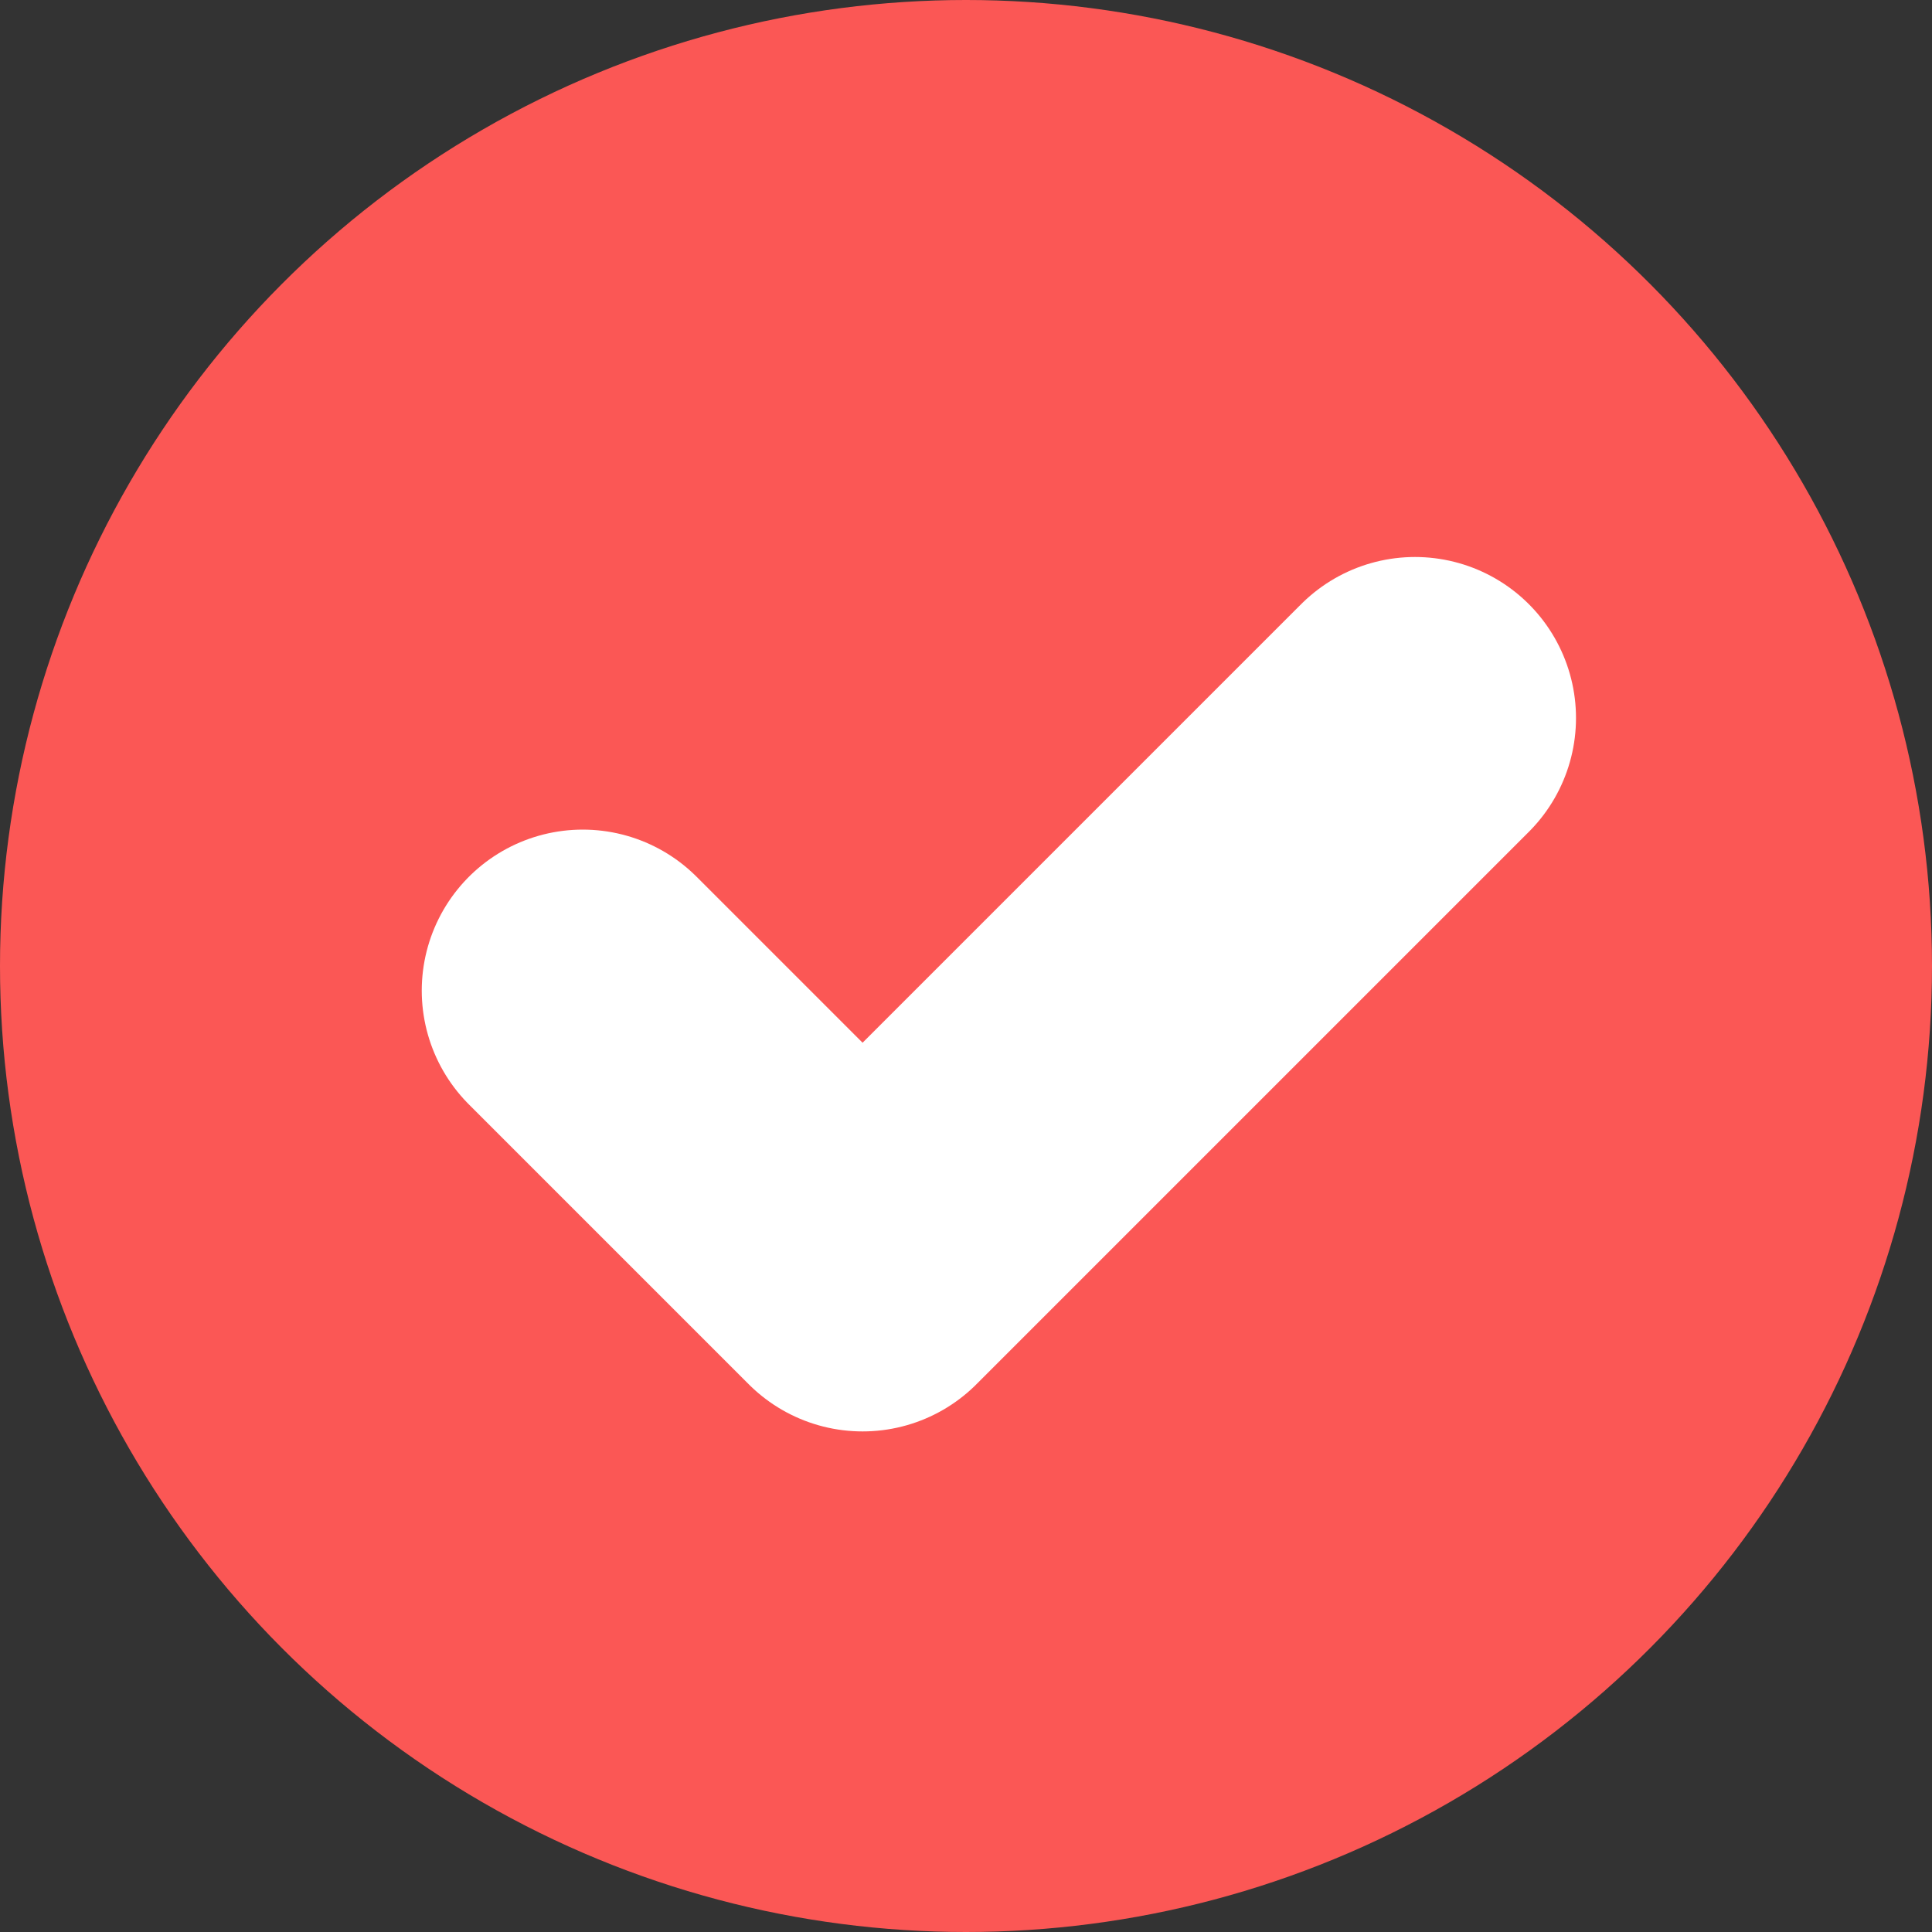
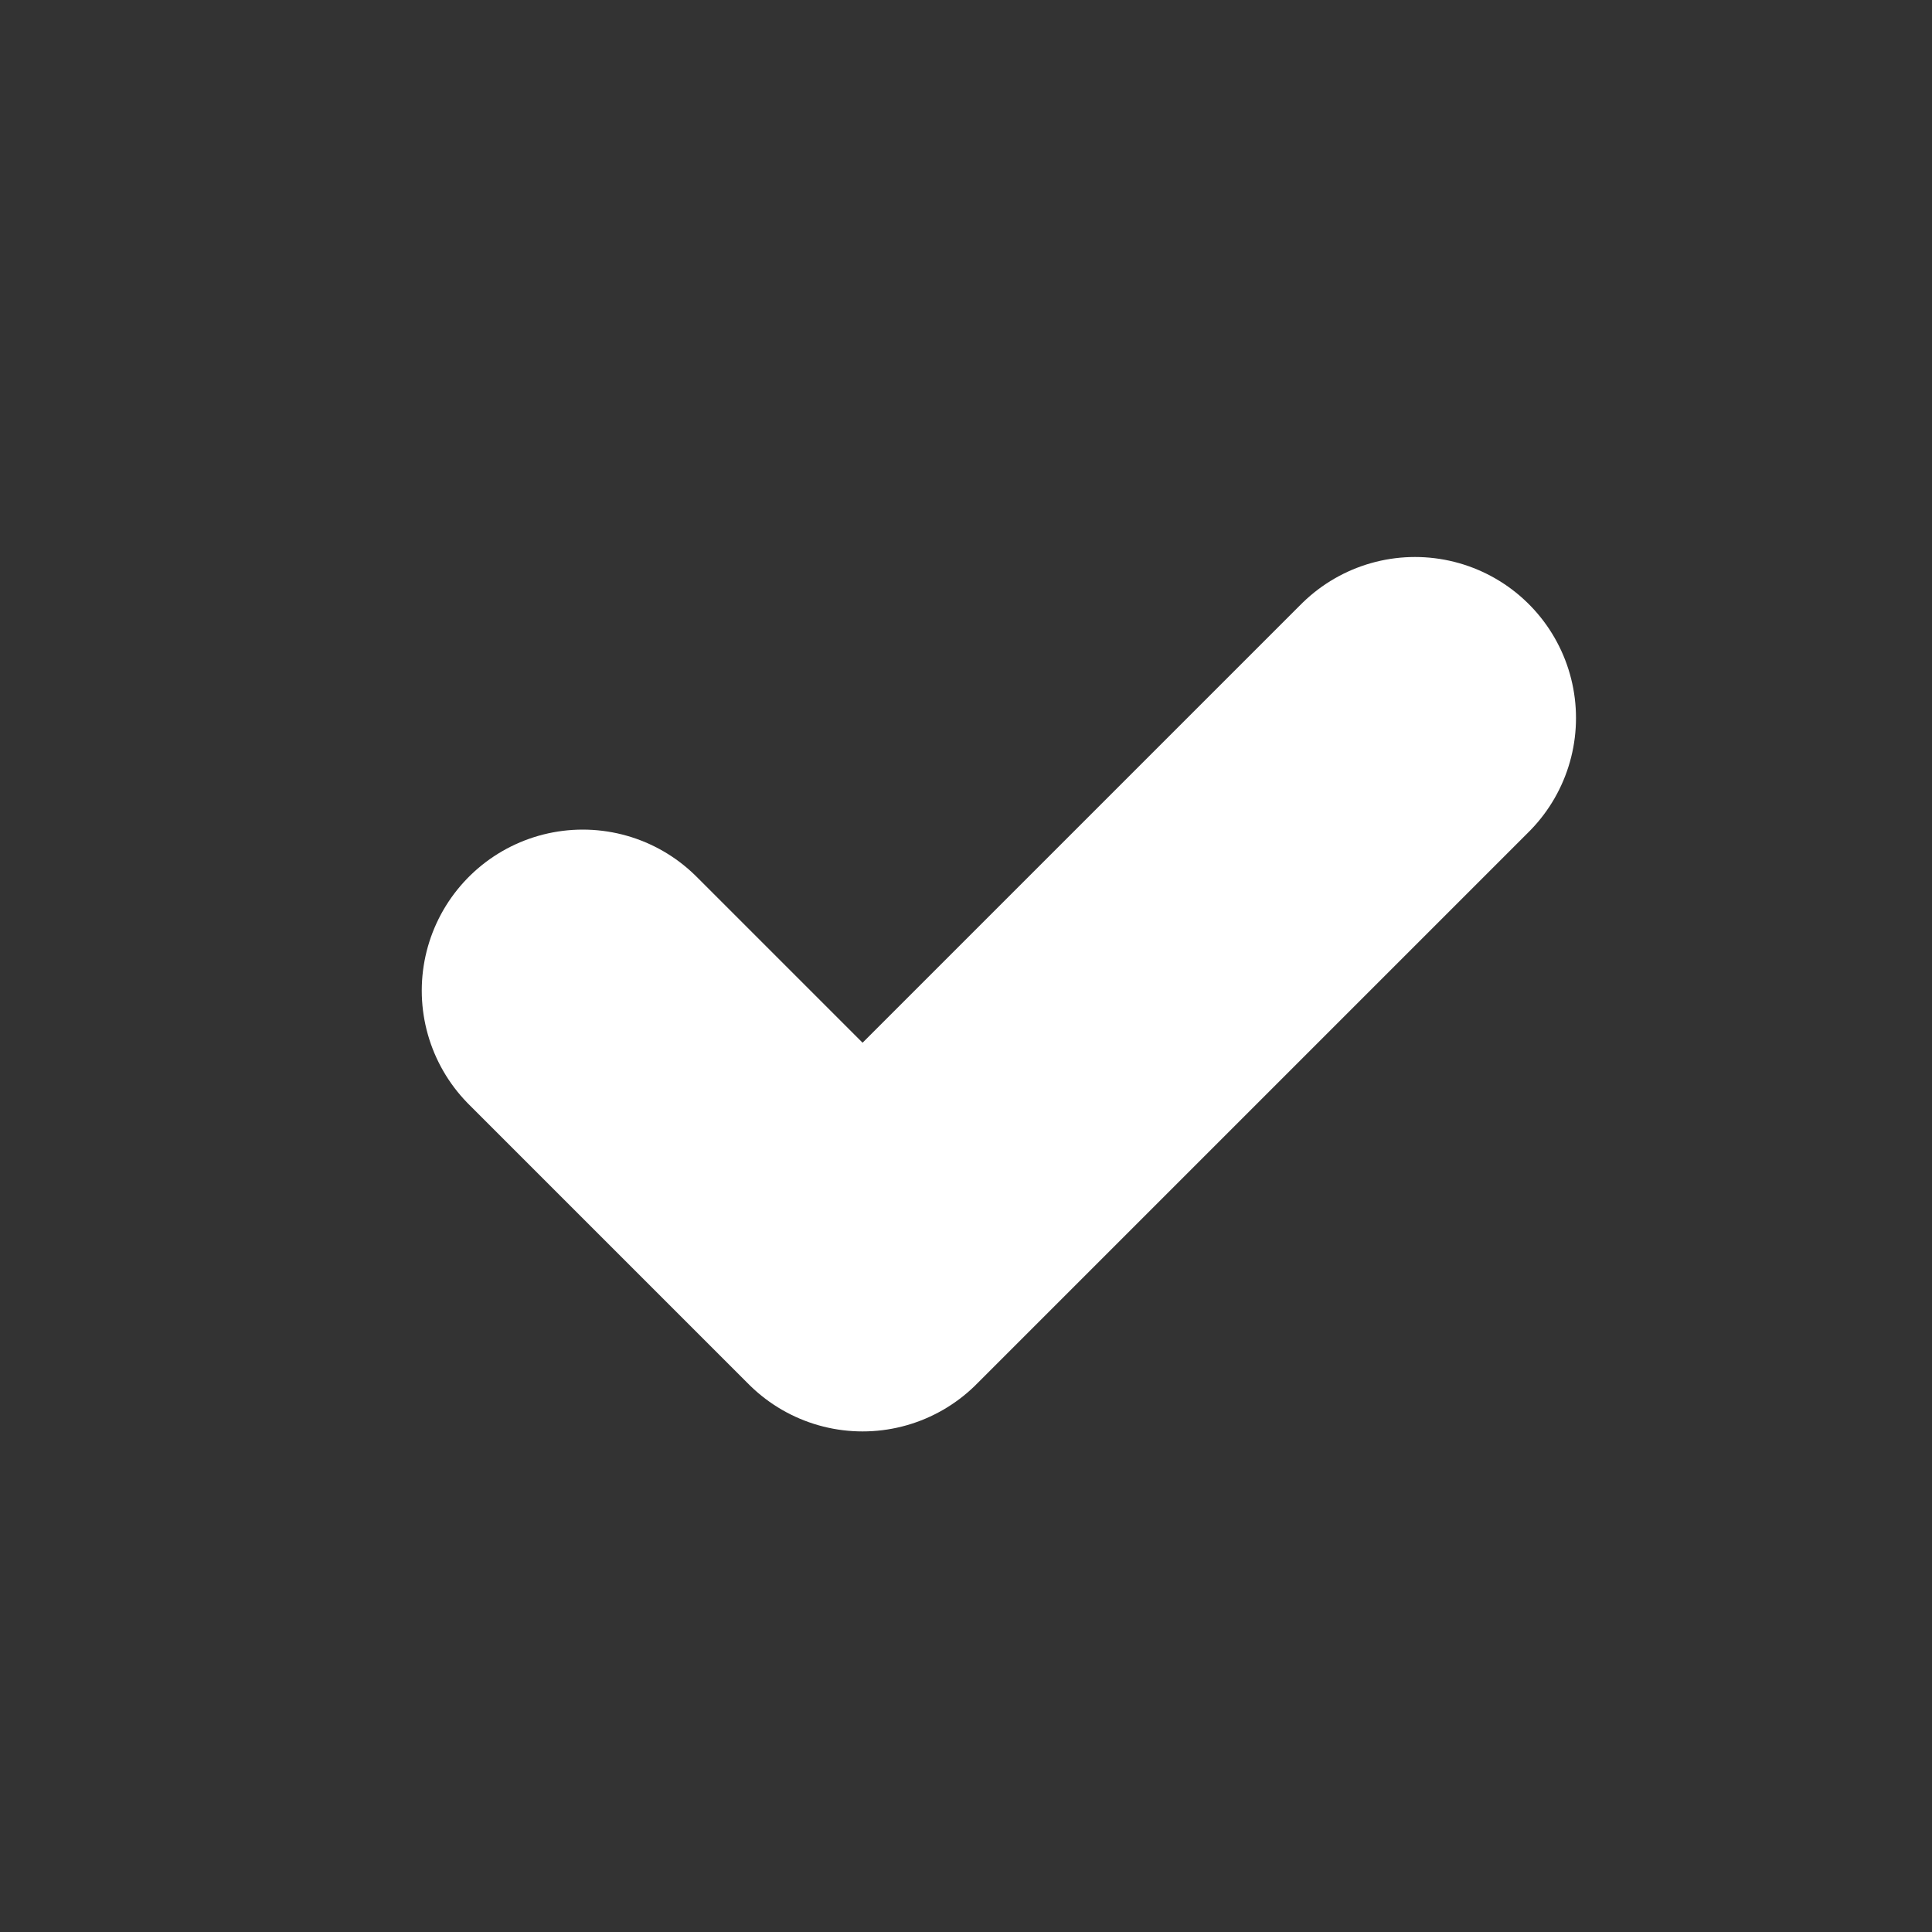
<svg xmlns="http://www.w3.org/2000/svg" width="30" height="30" viewBox="0 0 30 30" fill="none">
  <rect x="0" y="0" width="30" height="30" fill="#333333" stroke="none" />
-   <circle cx="15" cy="15" r="15" fill="#FB5755" />
  <path d="M9.049 15.382L13.394 19.727L21.972 11.149" stroke="white" stroke-width="5" stroke-linecap="round" stroke-linejoin="round" />
</svg>